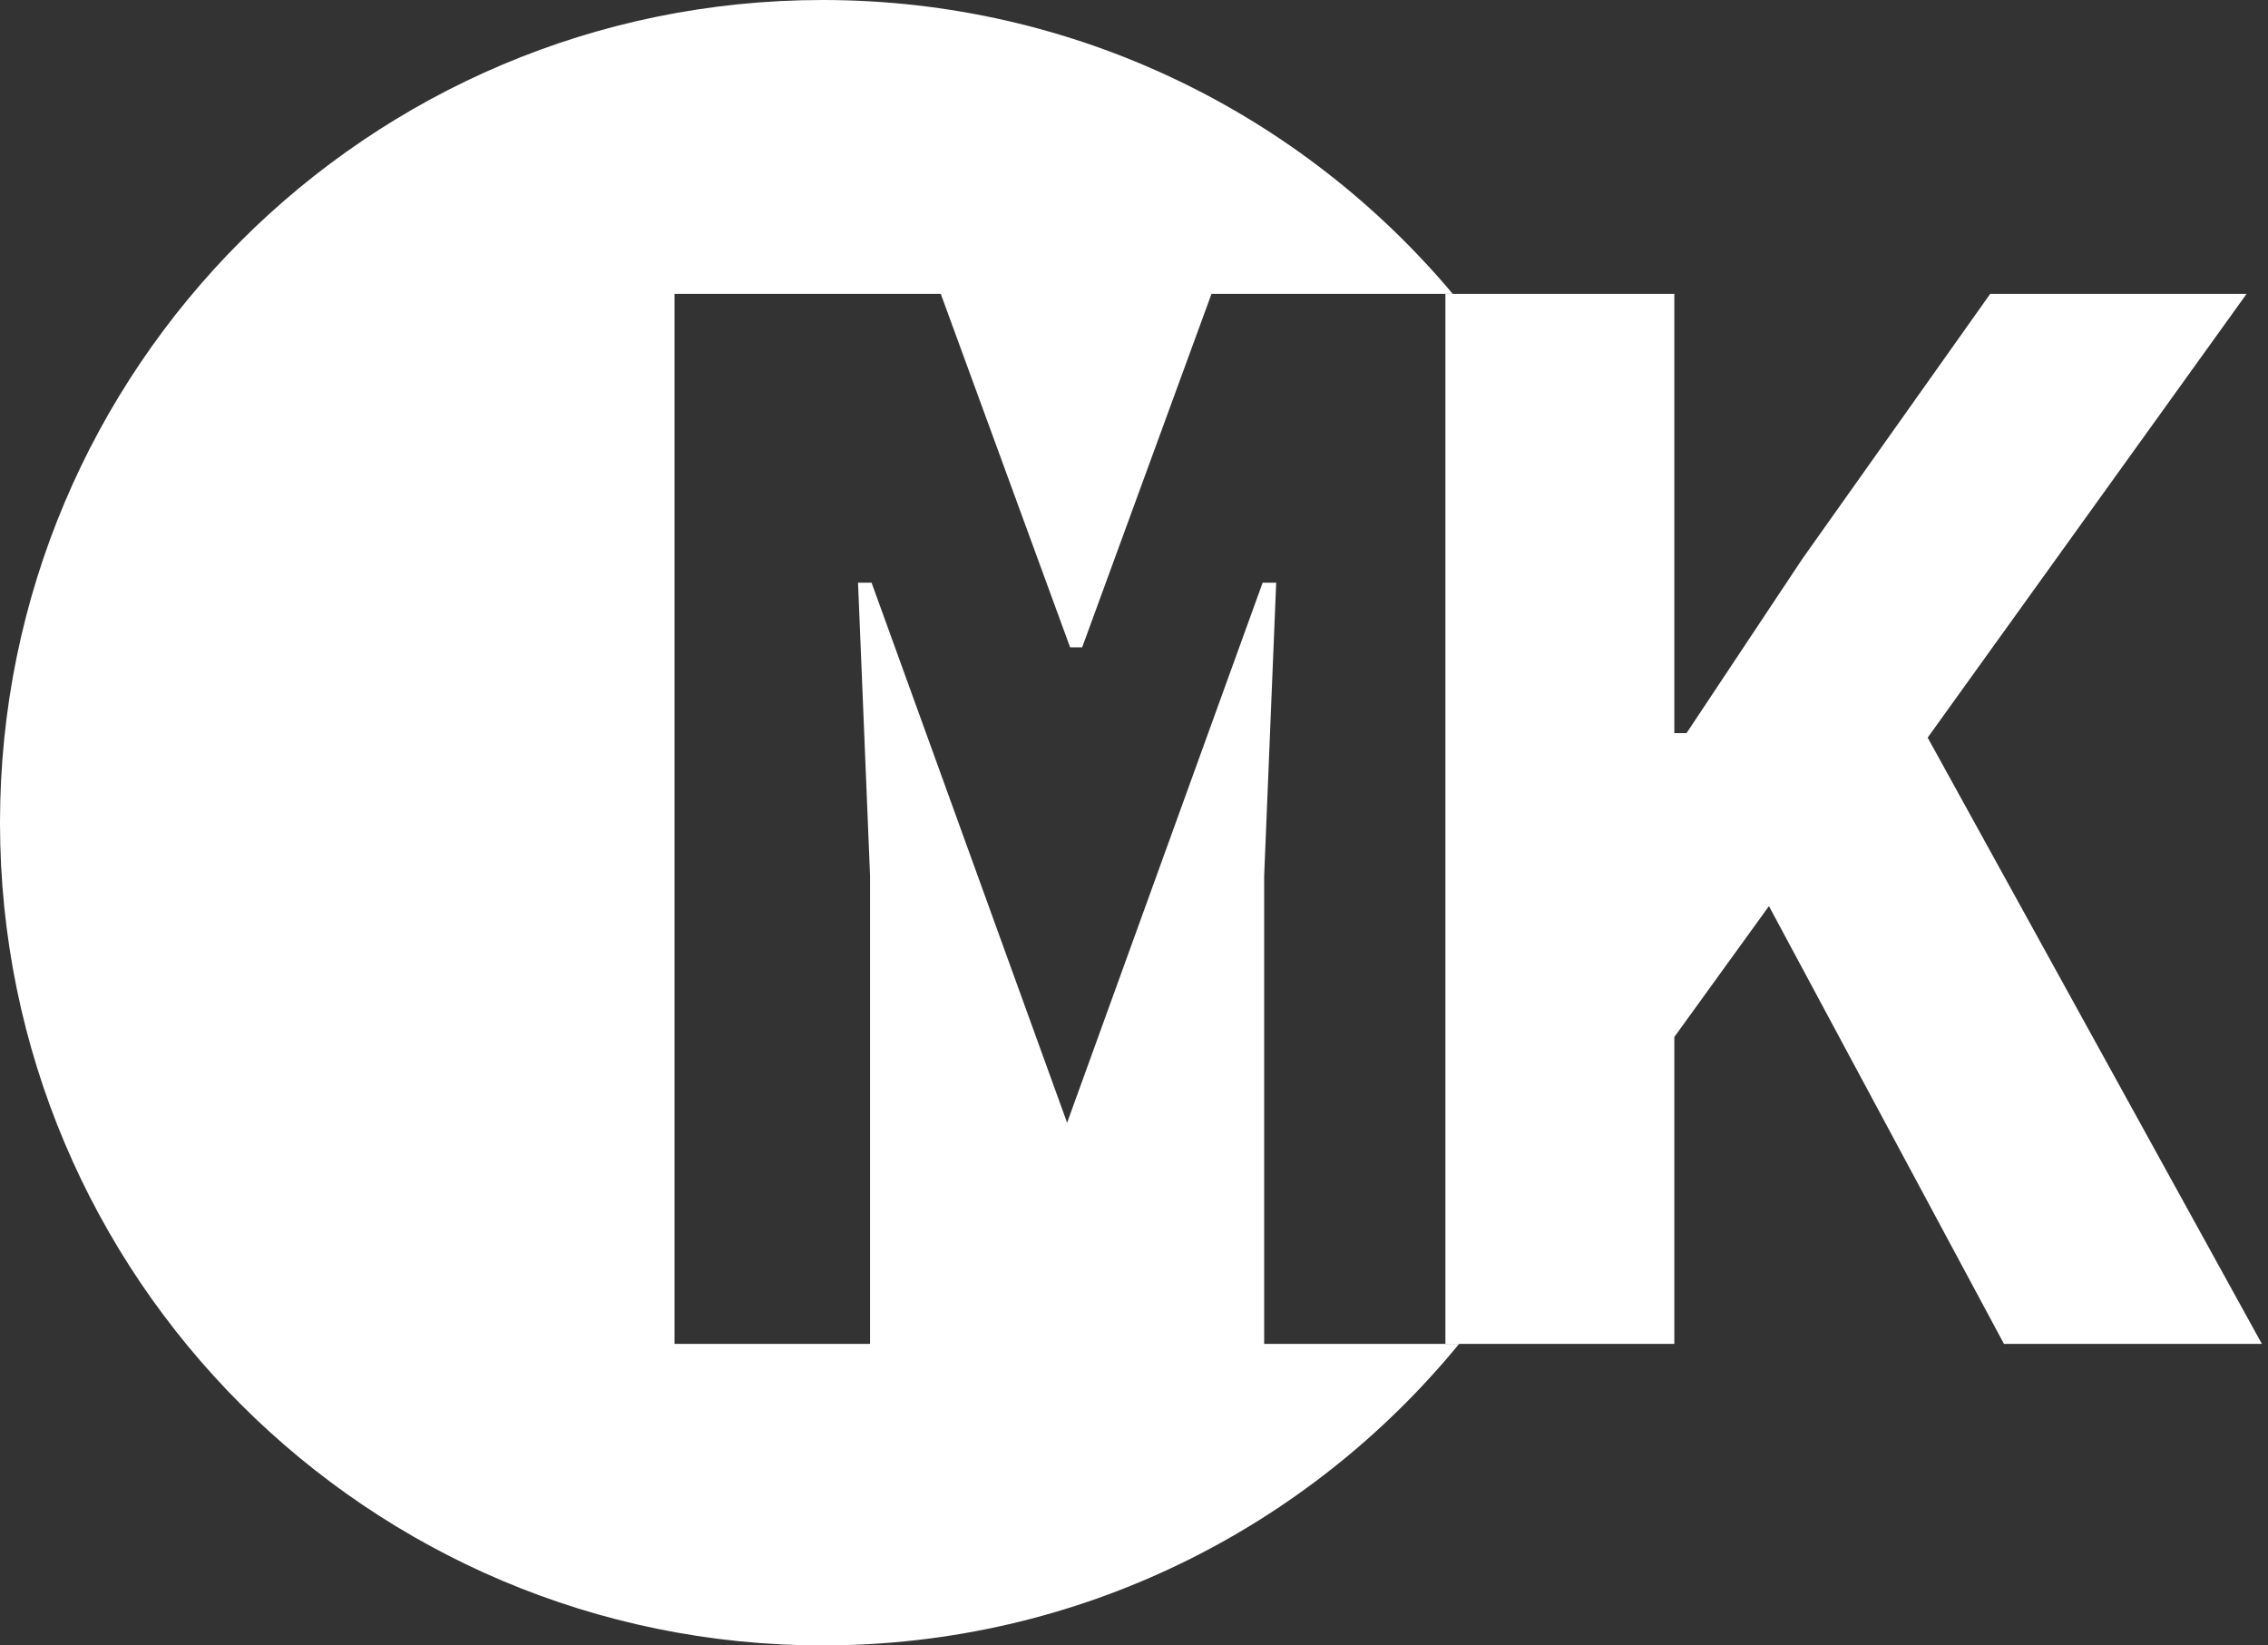
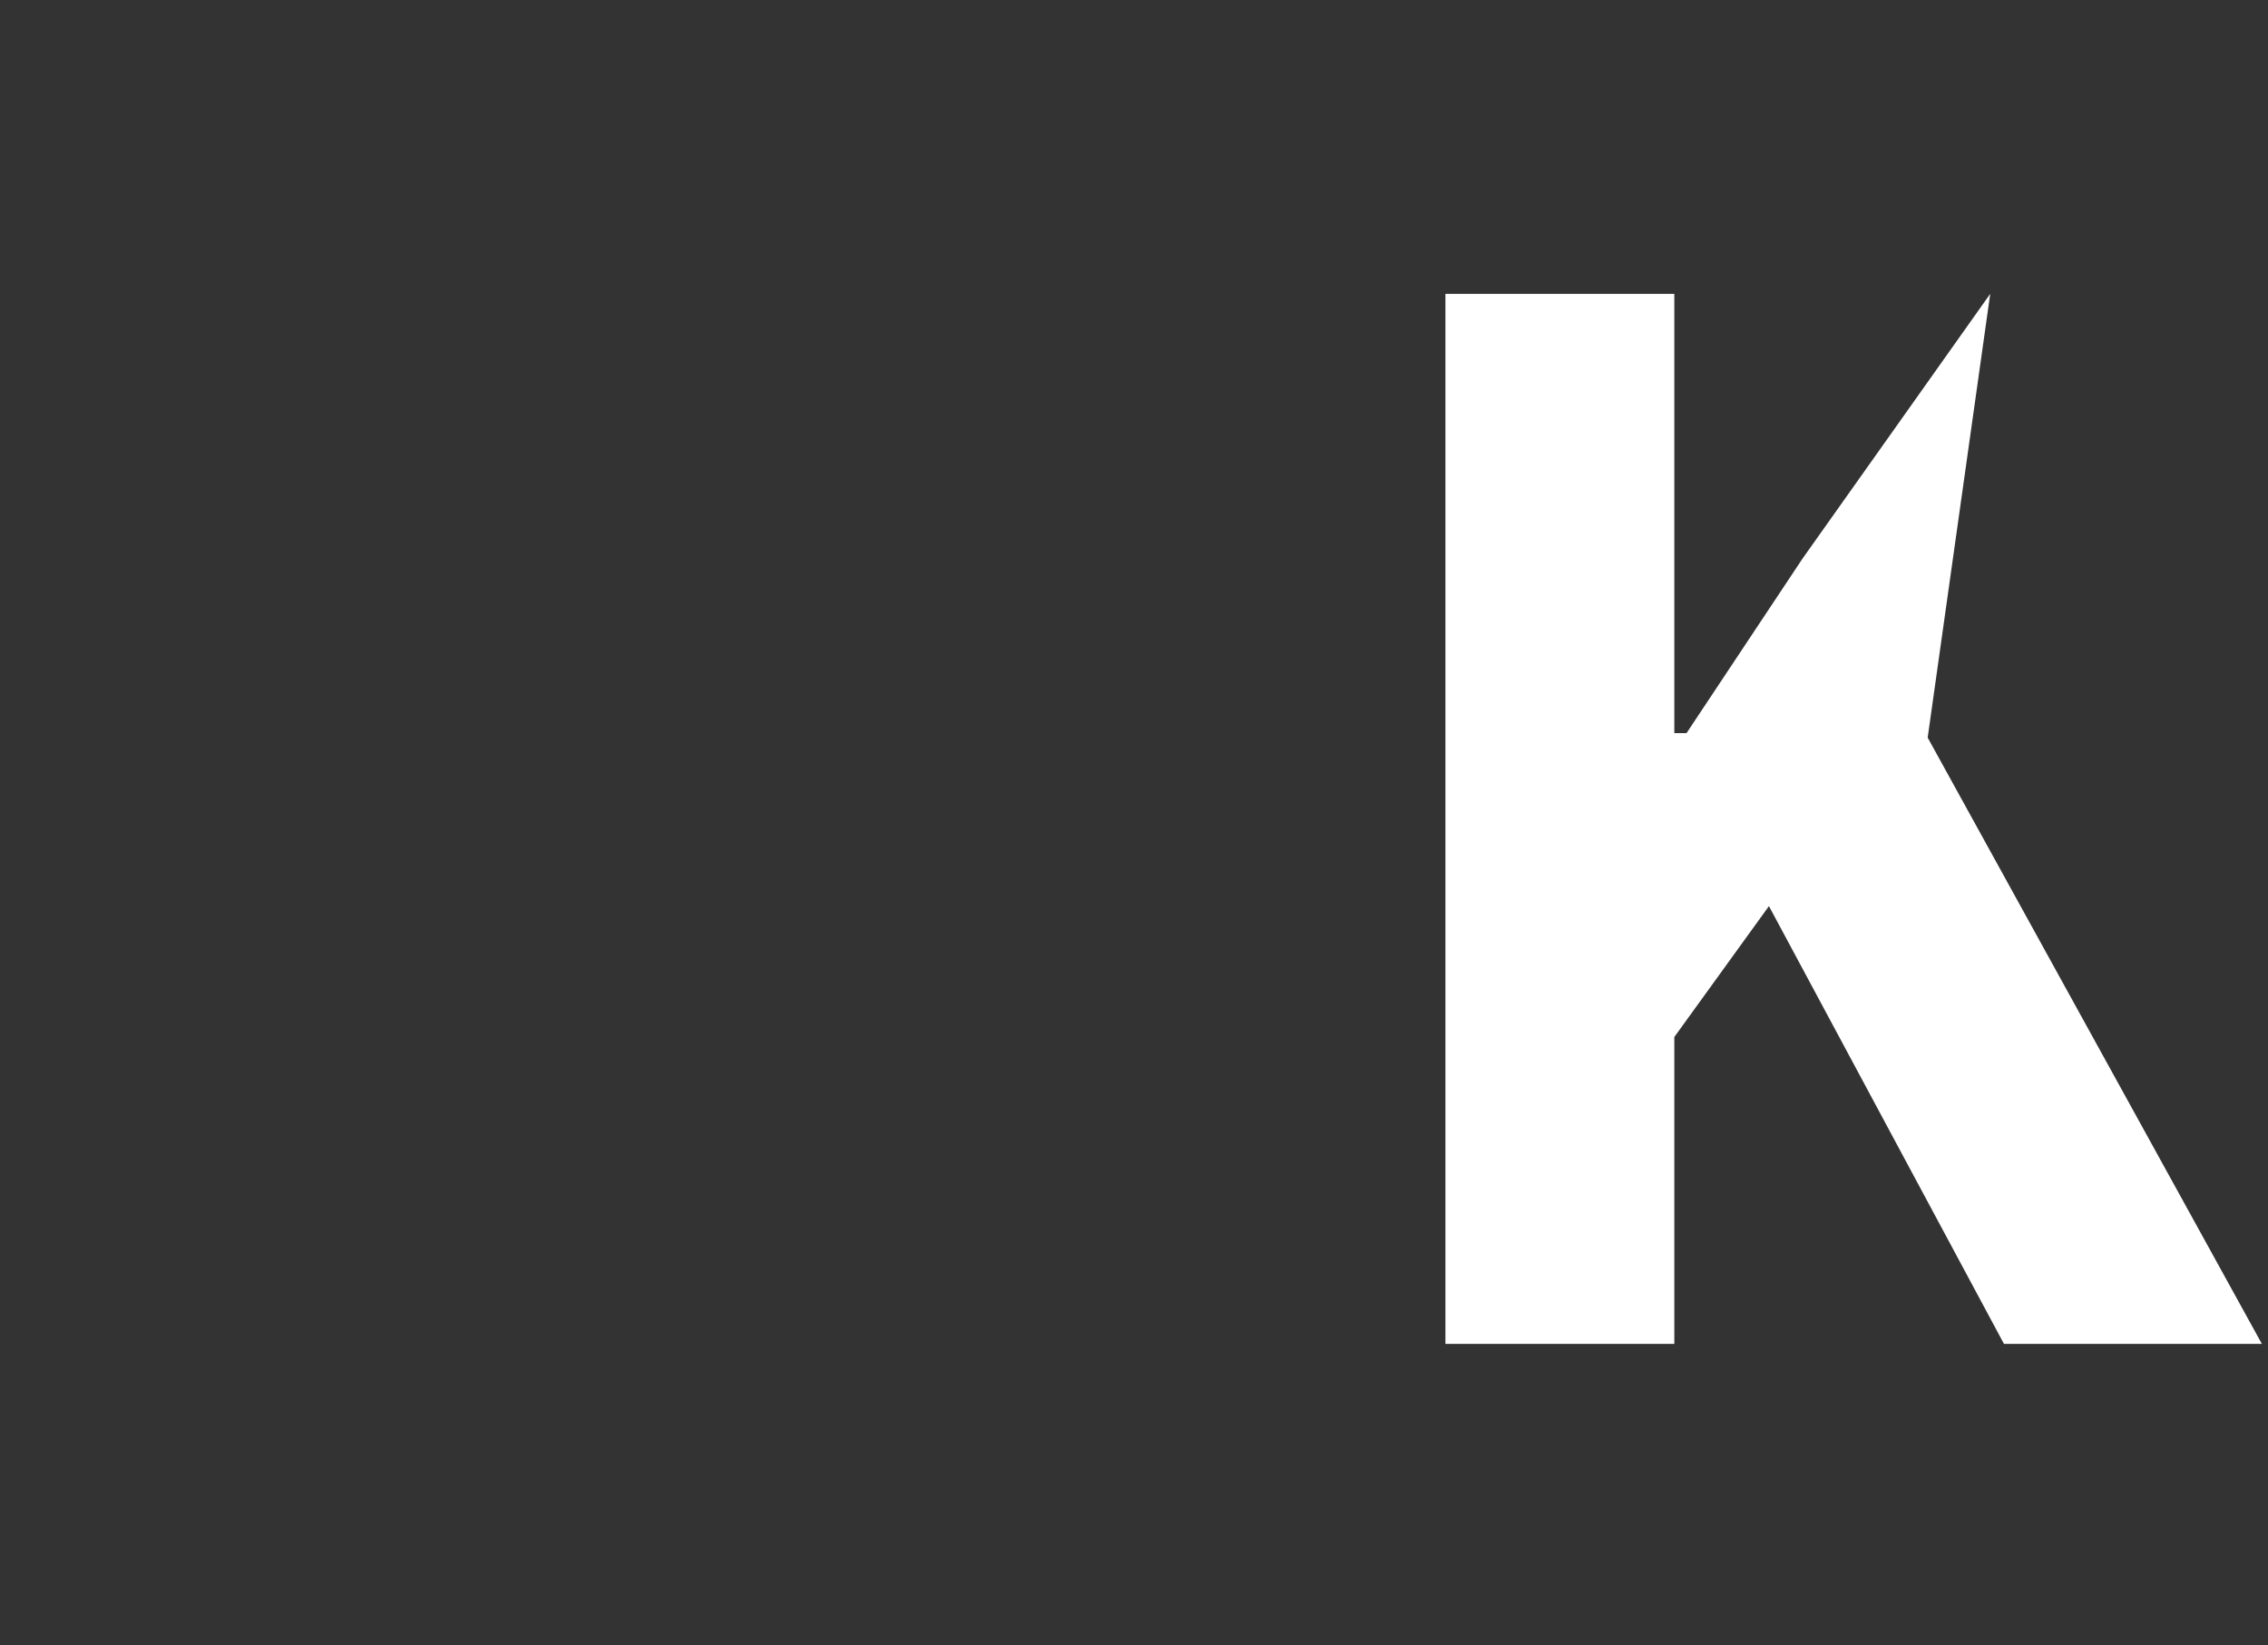
<svg xmlns="http://www.w3.org/2000/svg" width="193" height="140" viewBox="0 0 193 140" fill="none">
  <rect x="0" y="0" width="193" height="140" fill="#333333" stroke="none" />
-   <path d="M150.532 77.096L142.48 88.232V114.344H123V25H142.48V62.376H143.519L153.389 47.528L169.363 25H191.181L164.039 62.76L192.48 114.344H170.532L150.532 77.096Z" fill="white" />
-   <path fill-rule="evenodd" clip-rule="evenodd" d="M124.216 114.282C134.082 102.218 140 86.8 140 70C140 53.2 134.082 37.782 124.216 25.718V114.282ZM124.166 114.344C111.328 130.006 91.831 140 70 140C31.34 140 0 108.66 0 70C0 31.34 31.34 0 70 0C91.525 0 110.78 9.715 123.621 25H103.096L92.088 55.08H91.064L80.056 25H57.4V114.344H74.04V74.536L73.016 49.576H74.168L90.808 95.528L107.448 49.576H108.6L107.576 74.536V114.344H124.166Z" fill="white" />
+   <path d="M150.532 77.096L142.48 88.232V114.344H123V25H142.48V62.376H143.519L153.389 47.528L169.363 25L164.039 62.76L192.48 114.344H170.532L150.532 77.096Z" fill="white" />
</svg>